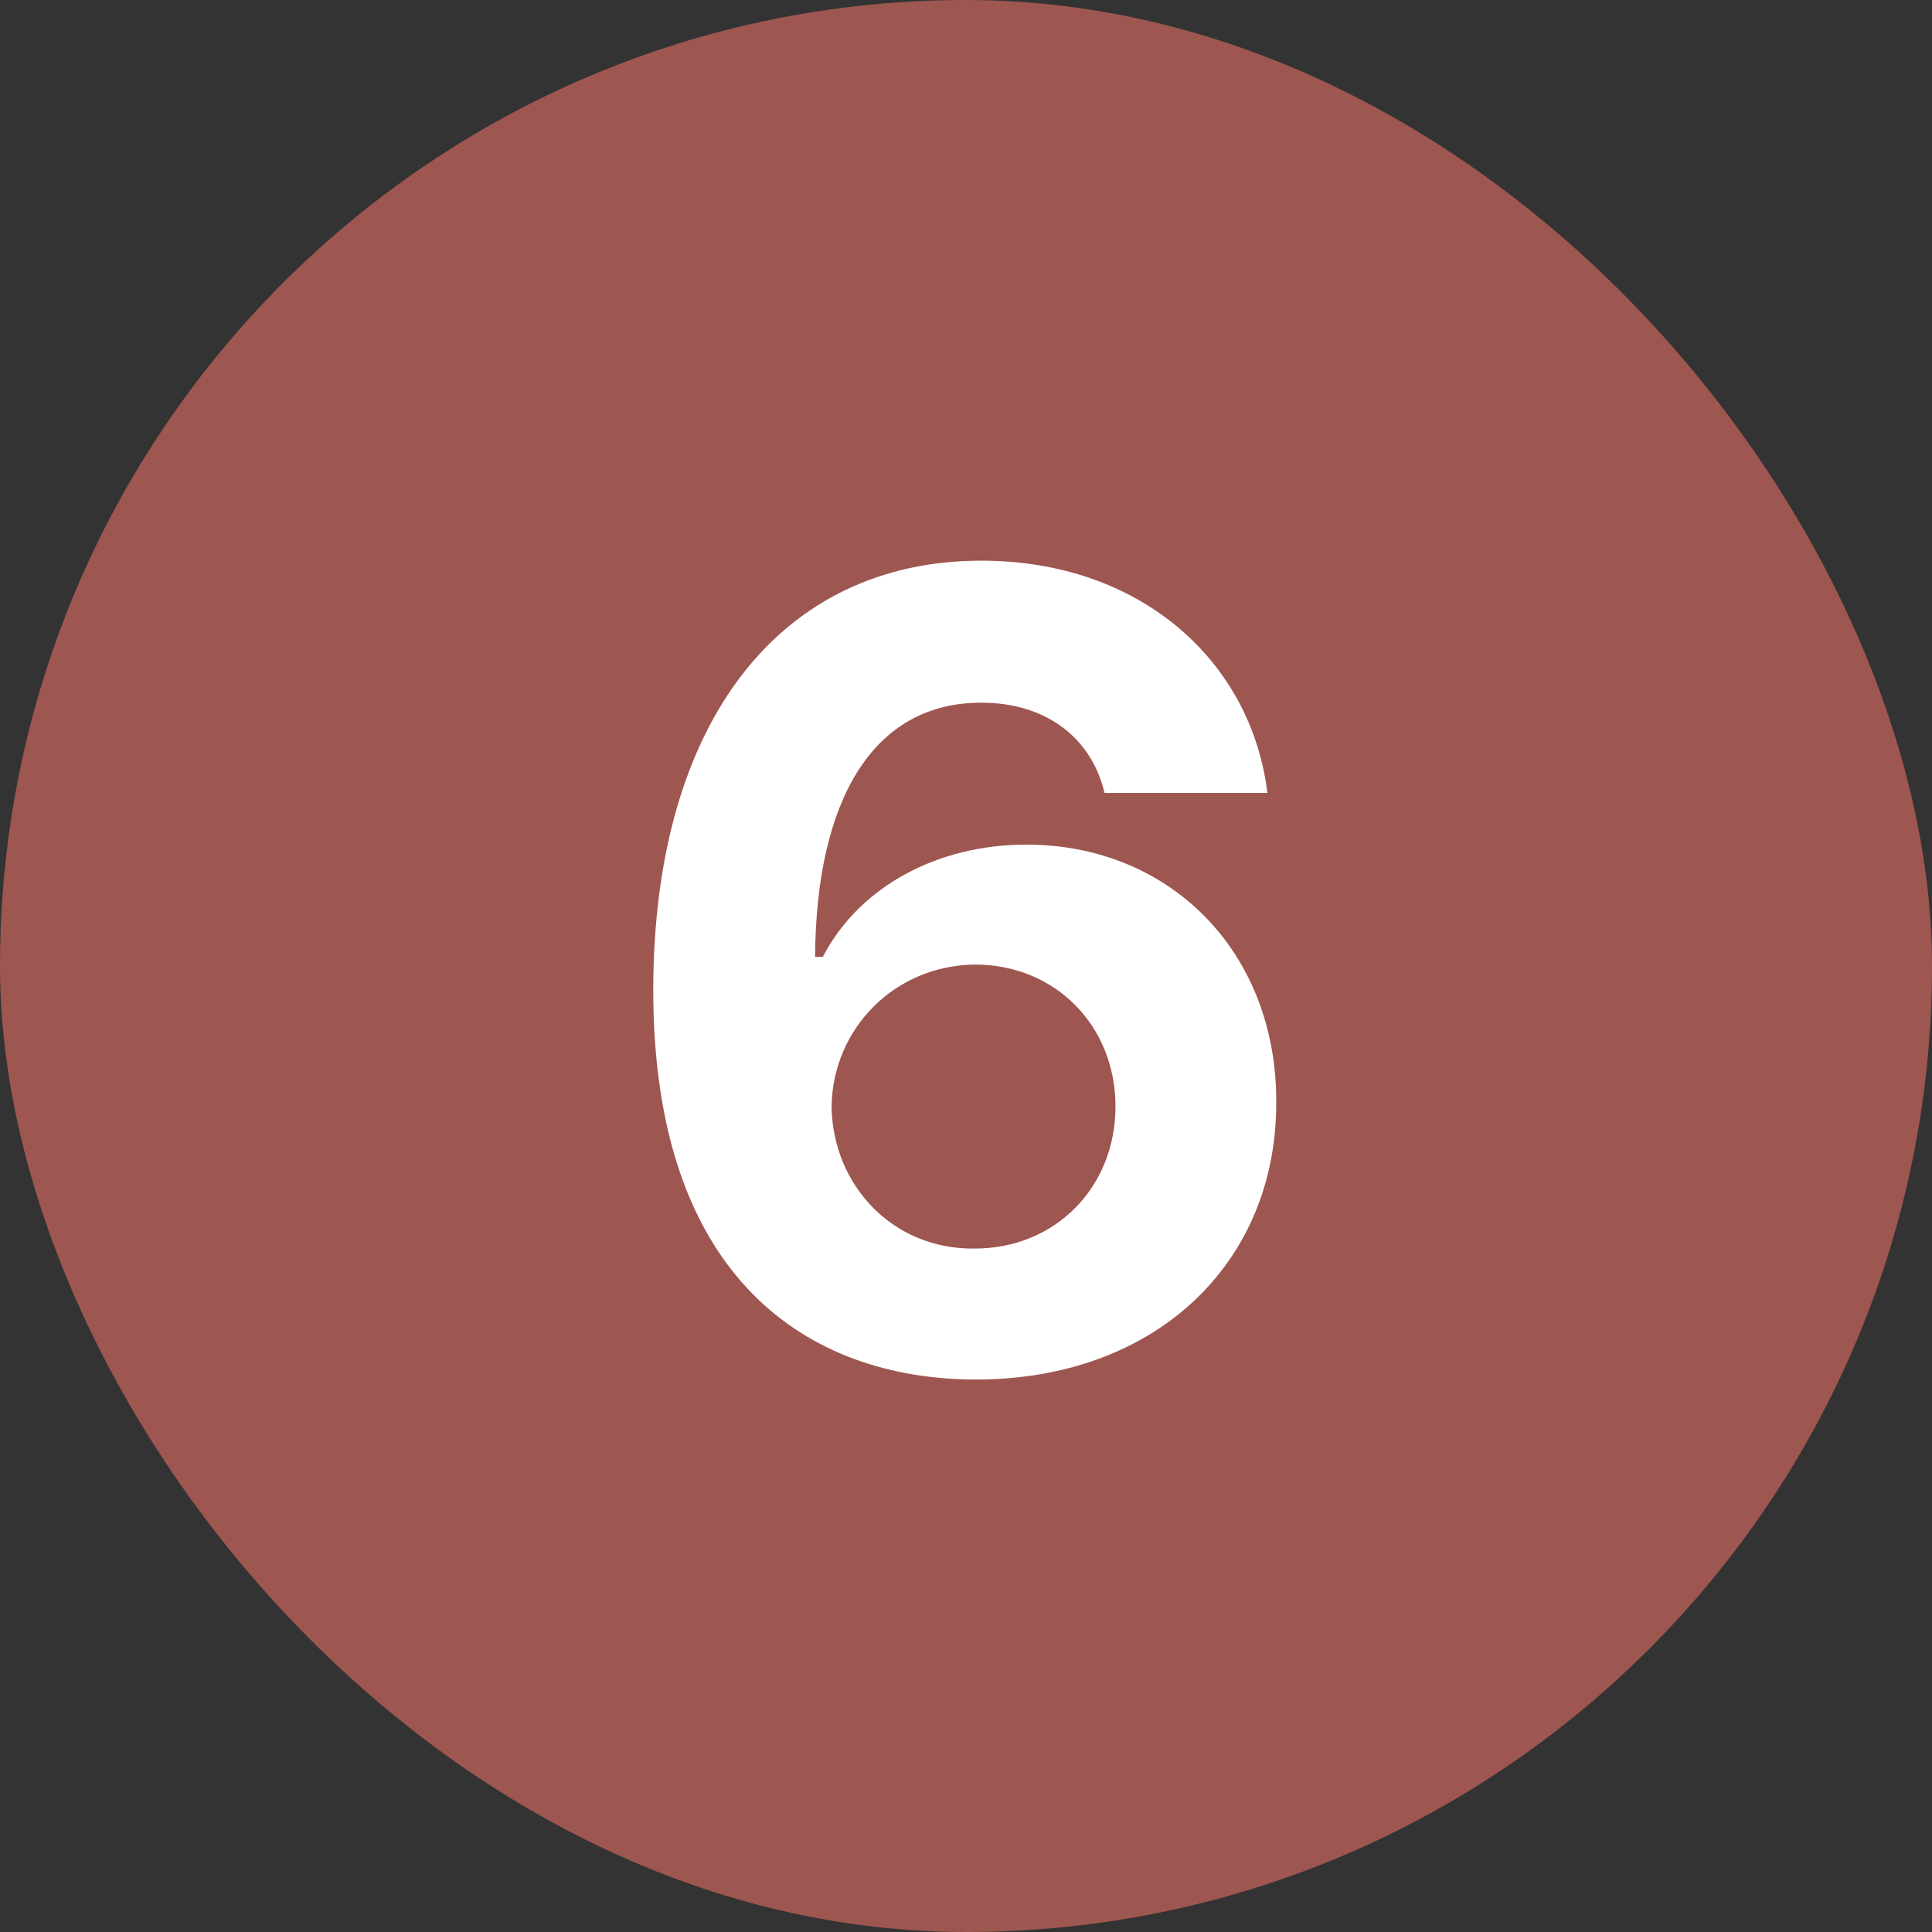
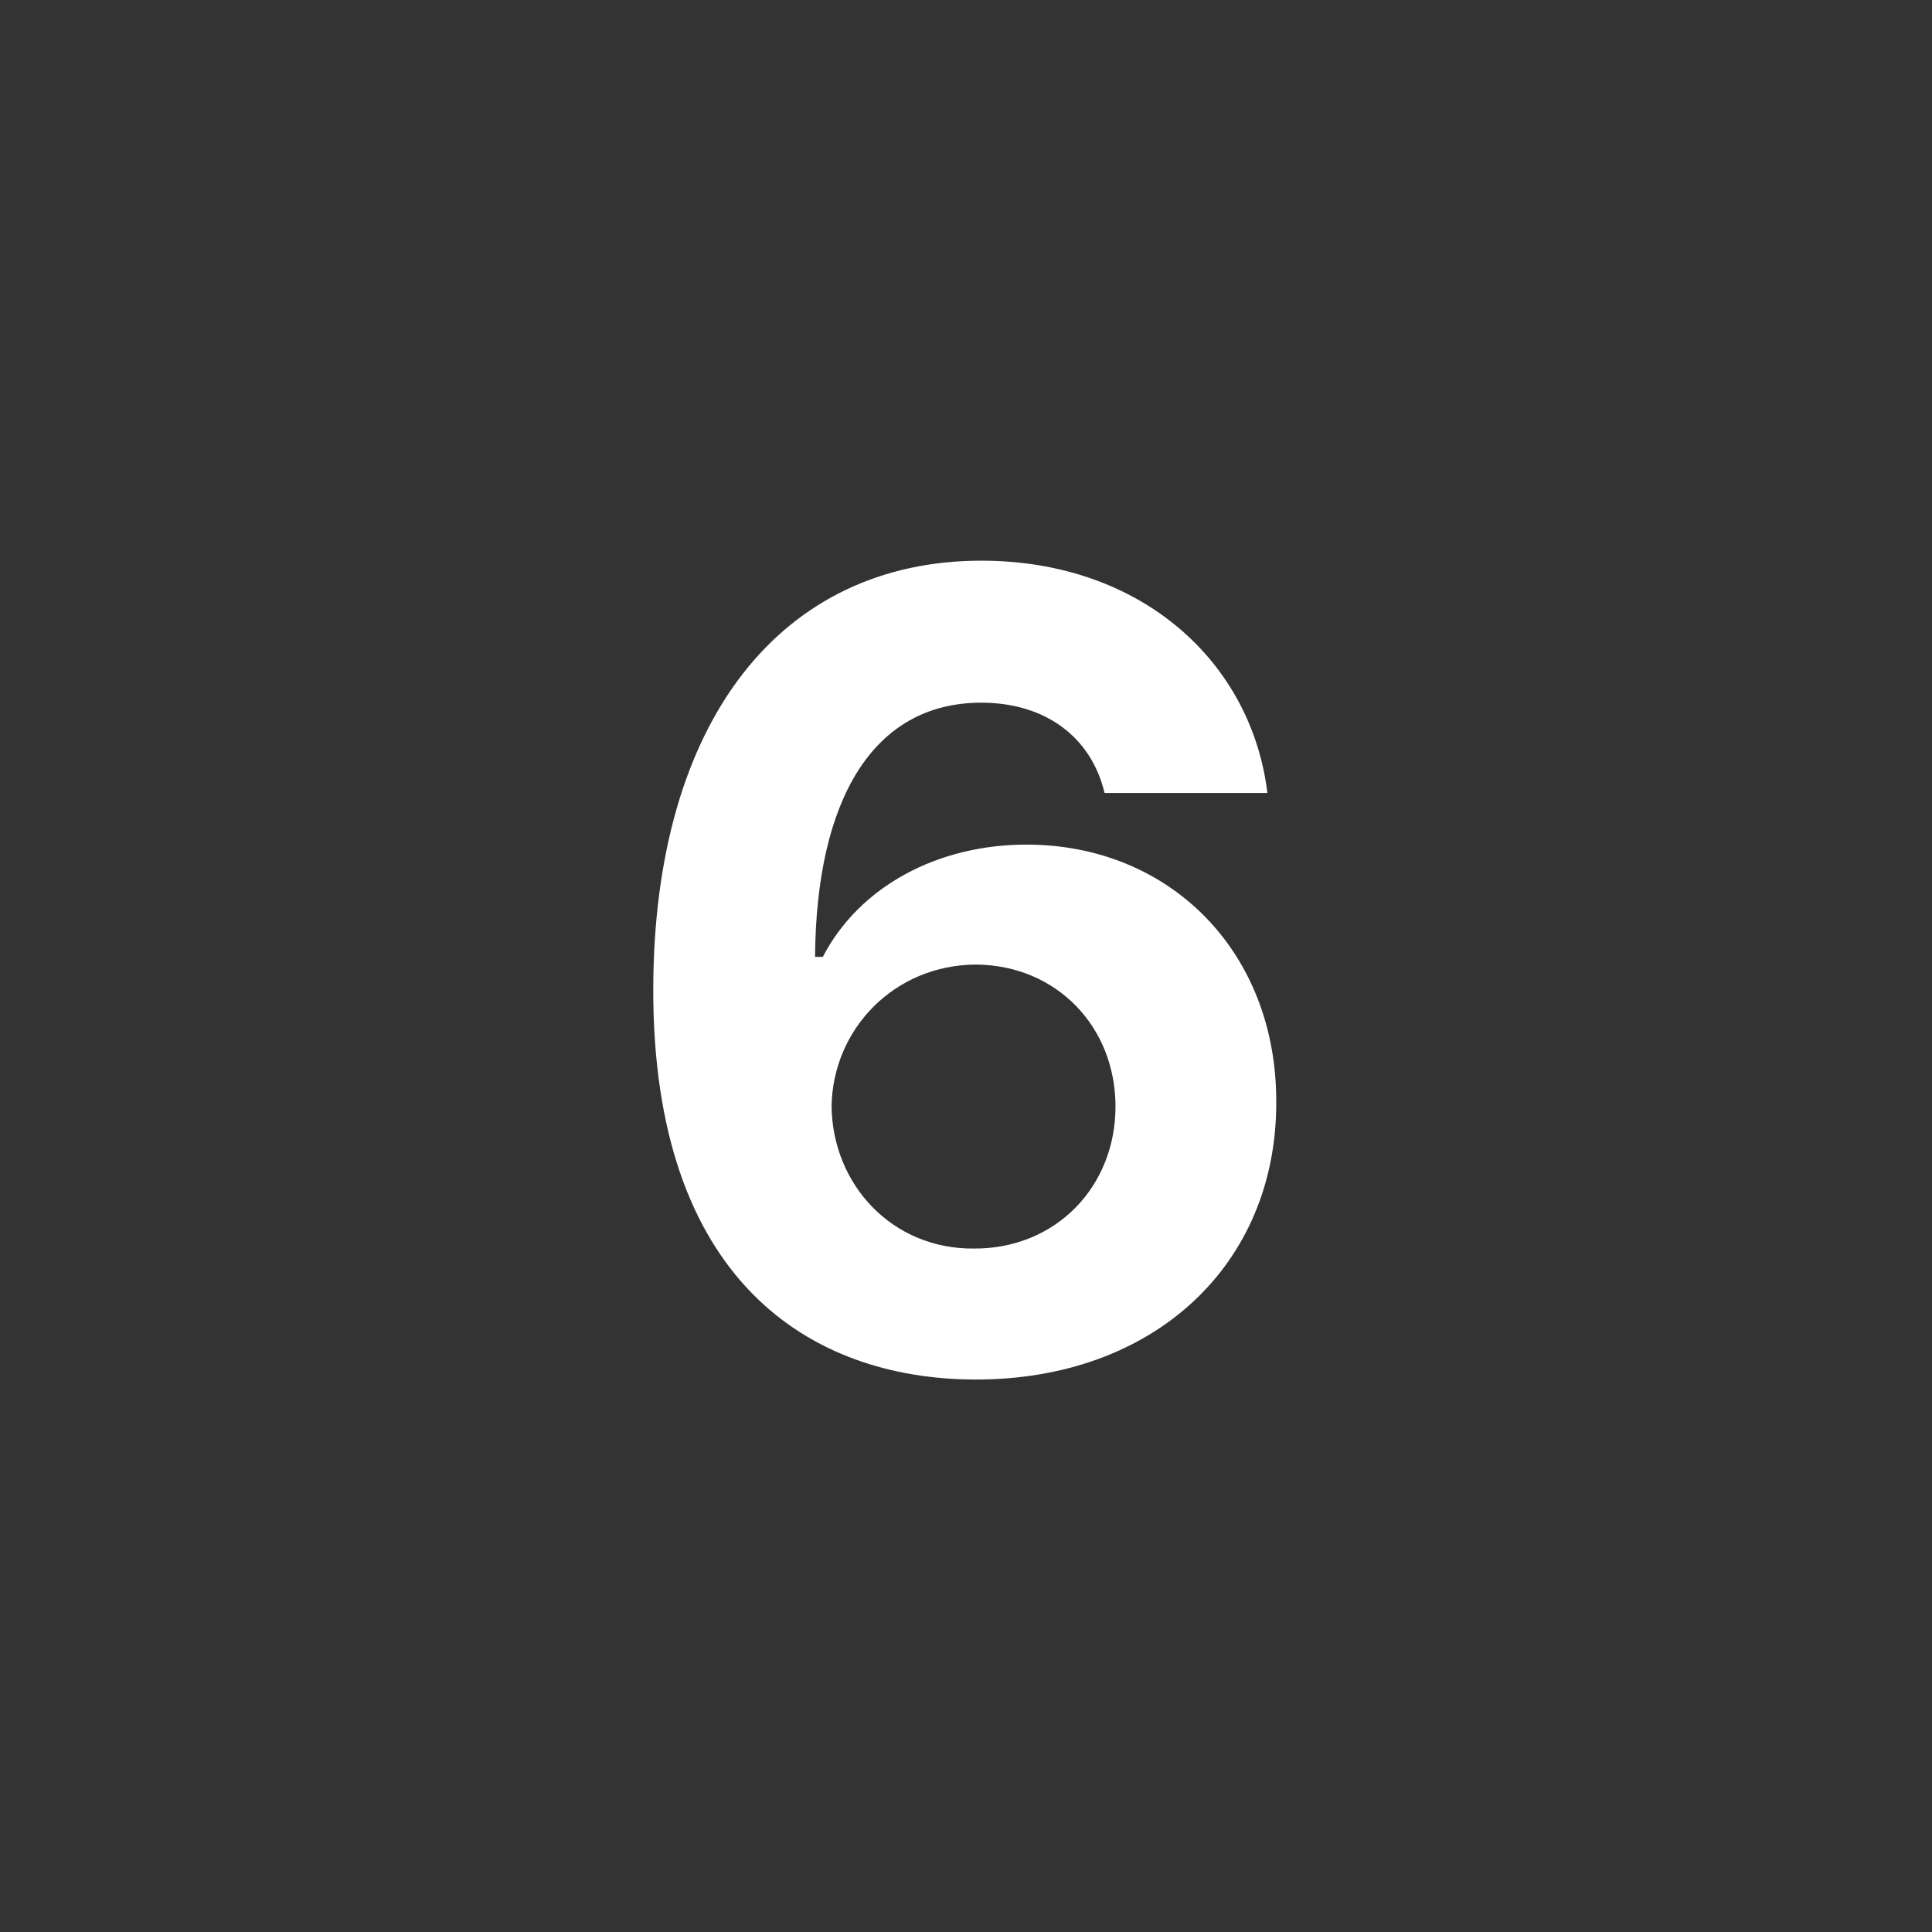
<svg xmlns="http://www.w3.org/2000/svg" width="24" height="24" viewBox="0 0 24 24" fill="none">
  <rect x="0" y="0" width="24" height="24" fill="#333333" stroke="none" />
-   <rect width="24" height="24" rx="12" fill="#9E5650" />
  <path d="M12.107 17.137C10.063 17.13 8.108 15.906 8.115 12.283C8.122 8.94 9.715 6.965 12.19 6.965C14.179 6.965 15.546 8.223 15.744 9.85H13.721C13.557 9.159 12.989 8.729 12.19 8.729C10.843 8.729 10.139 9.938 10.125 11.887H10.221C10.679 11.005 11.656 10.492 12.75 10.492C14.534 10.492 15.86 11.825 15.854 13.691C15.86 15.701 14.343 17.144 12.107 17.137ZM10.33 13.746C10.344 14.717 11.082 15.517 12.094 15.51C13.112 15.517 13.857 14.744 13.857 13.746C13.857 12.755 13.126 11.989 12.121 11.982C11.109 11.989 10.344 12.782 10.33 13.746Z" fill="white" />
</svg>